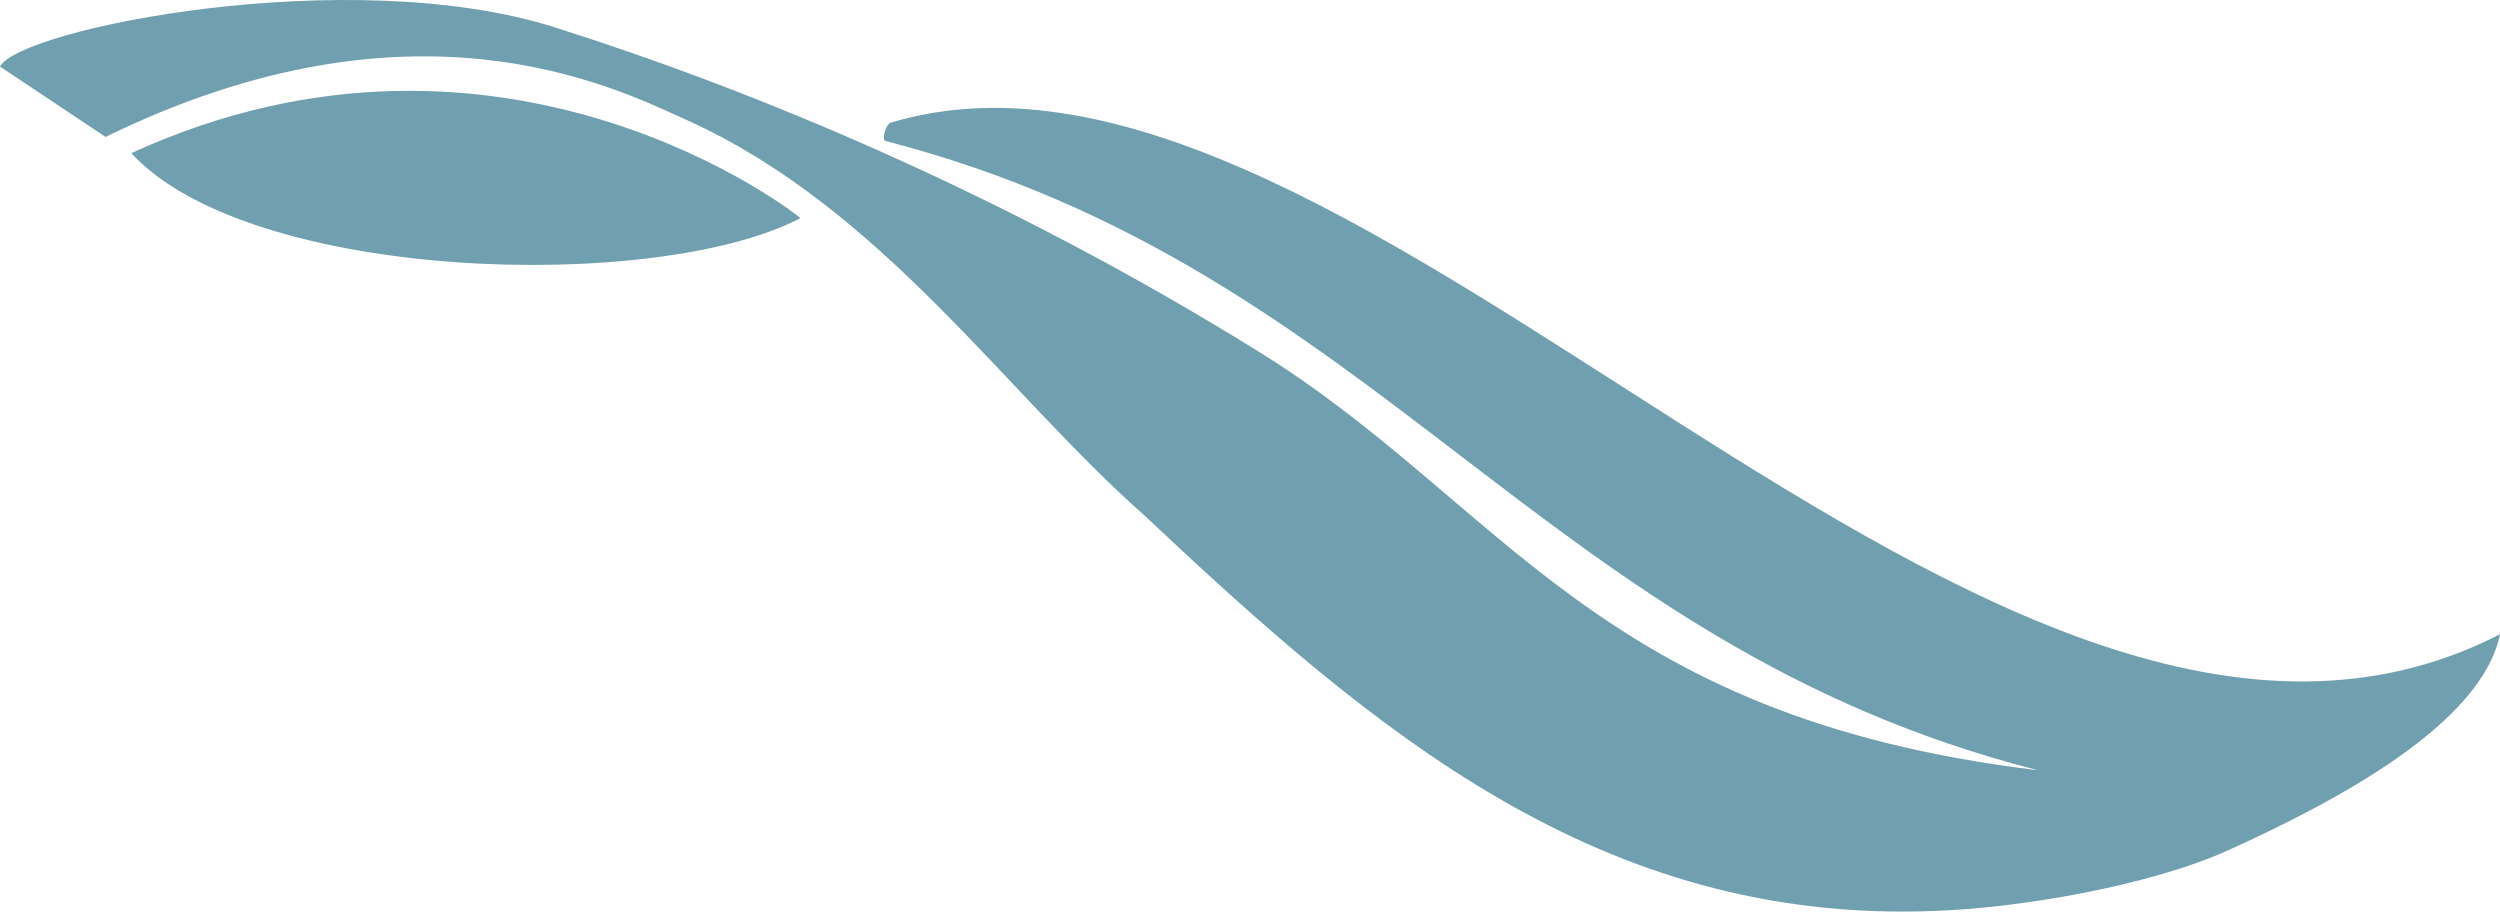
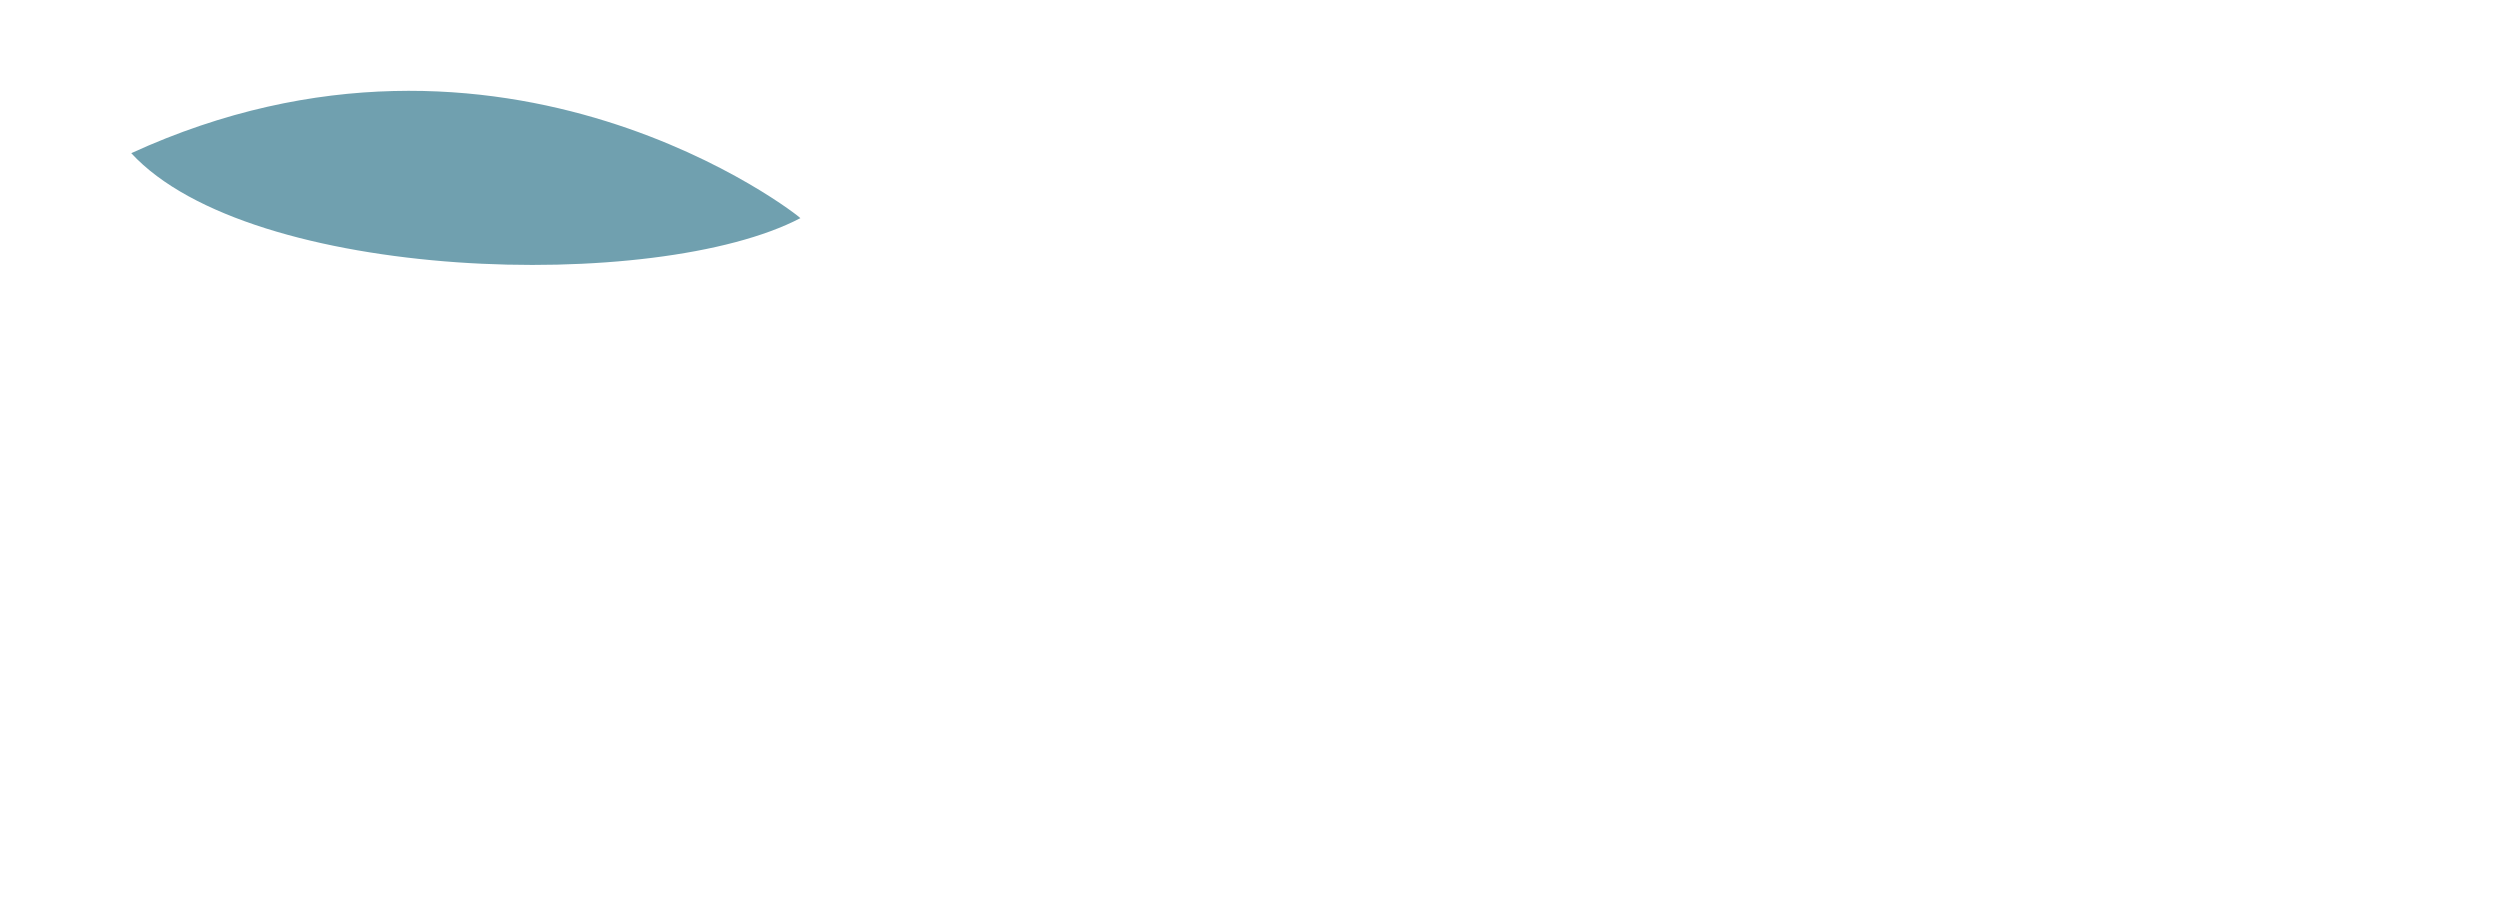
<svg xmlns="http://www.w3.org/2000/svg" version="1.1" id="Ebene_1" x="0px" y="0px" viewBox="0 0 369.5 134.73" style="enable-background:new 0 0 369.5 134.73;" xml:space="preserve">
  <style type="text/css"> .st0{fill-rule:evenodd;clip-rule:evenodd;fill:#70A0AF;} </style>
-   <path class="st0" d="M15.6,20.24L0,9.84c2.9-5.6,51.7-15.4,82-5.8s66.8,24.9,103.5,47.6c36.8,22.6,50,54.3,115.7,62.2 c-73.6-18.8-97-74-170.3-93c-0.7-0.2,0.1-2.5,0.7-2.7c69.3-20.8,162.7,114.2,237.9,75.6c-2.7,13.2-23.8,24.5-40.1,31.9 c-11.7,5.3-31.1,8.6-43.6,9c-49.4,1.9-82.8-26.6-116.7-58.5c-20.6-18.2-38.8-45.4-67.6-58.4C90.5,12.74,61-1.96,15.6,20.24z" />
  <path class="st0" d="M19.4,22.64c55.2-25.3,99,9.5,98.9,9.6C97.1,43.34,37,41.74,19.4,22.64z" />
  <g> </g>
  <g> </g>
  <g> </g>
  <g> </g>
  <g> </g>
  <g> </g>
  <g> </g>
  <g> </g>
  <g> </g>
  <g> </g>
  <g> </g>
  <g> </g>
  <g> </g>
  <g> </g>
  <g> </g>
</svg>